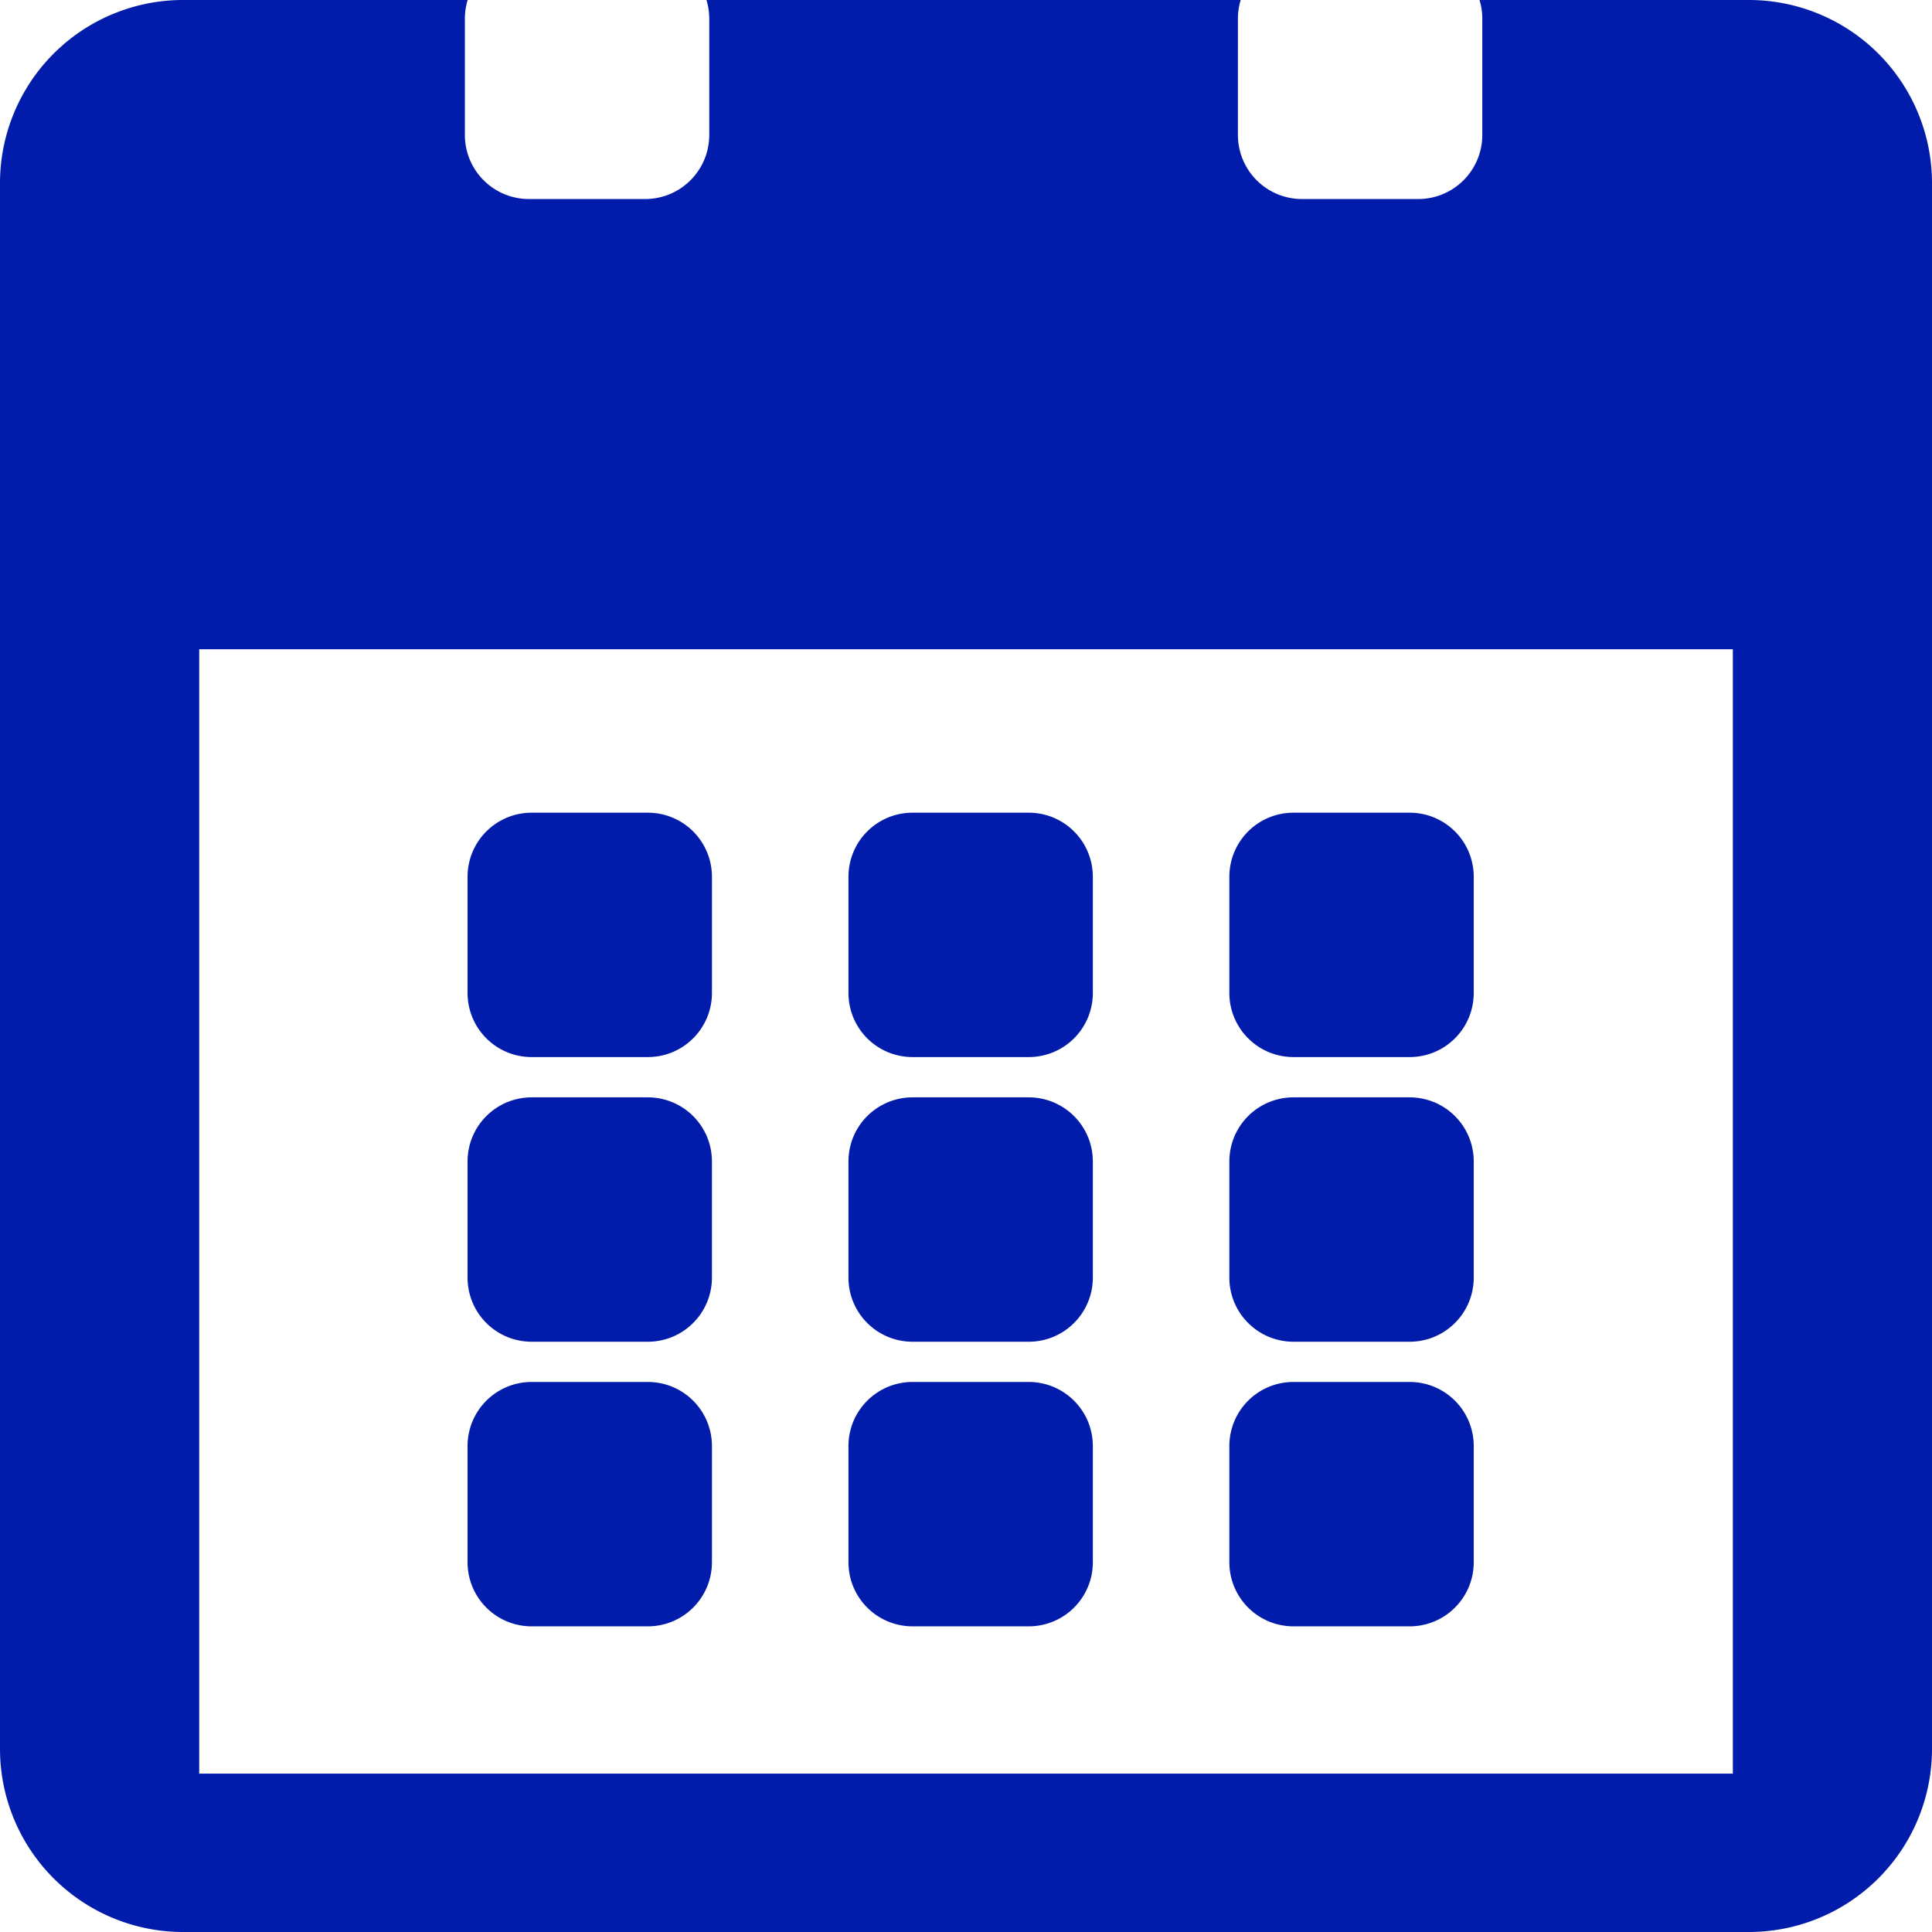
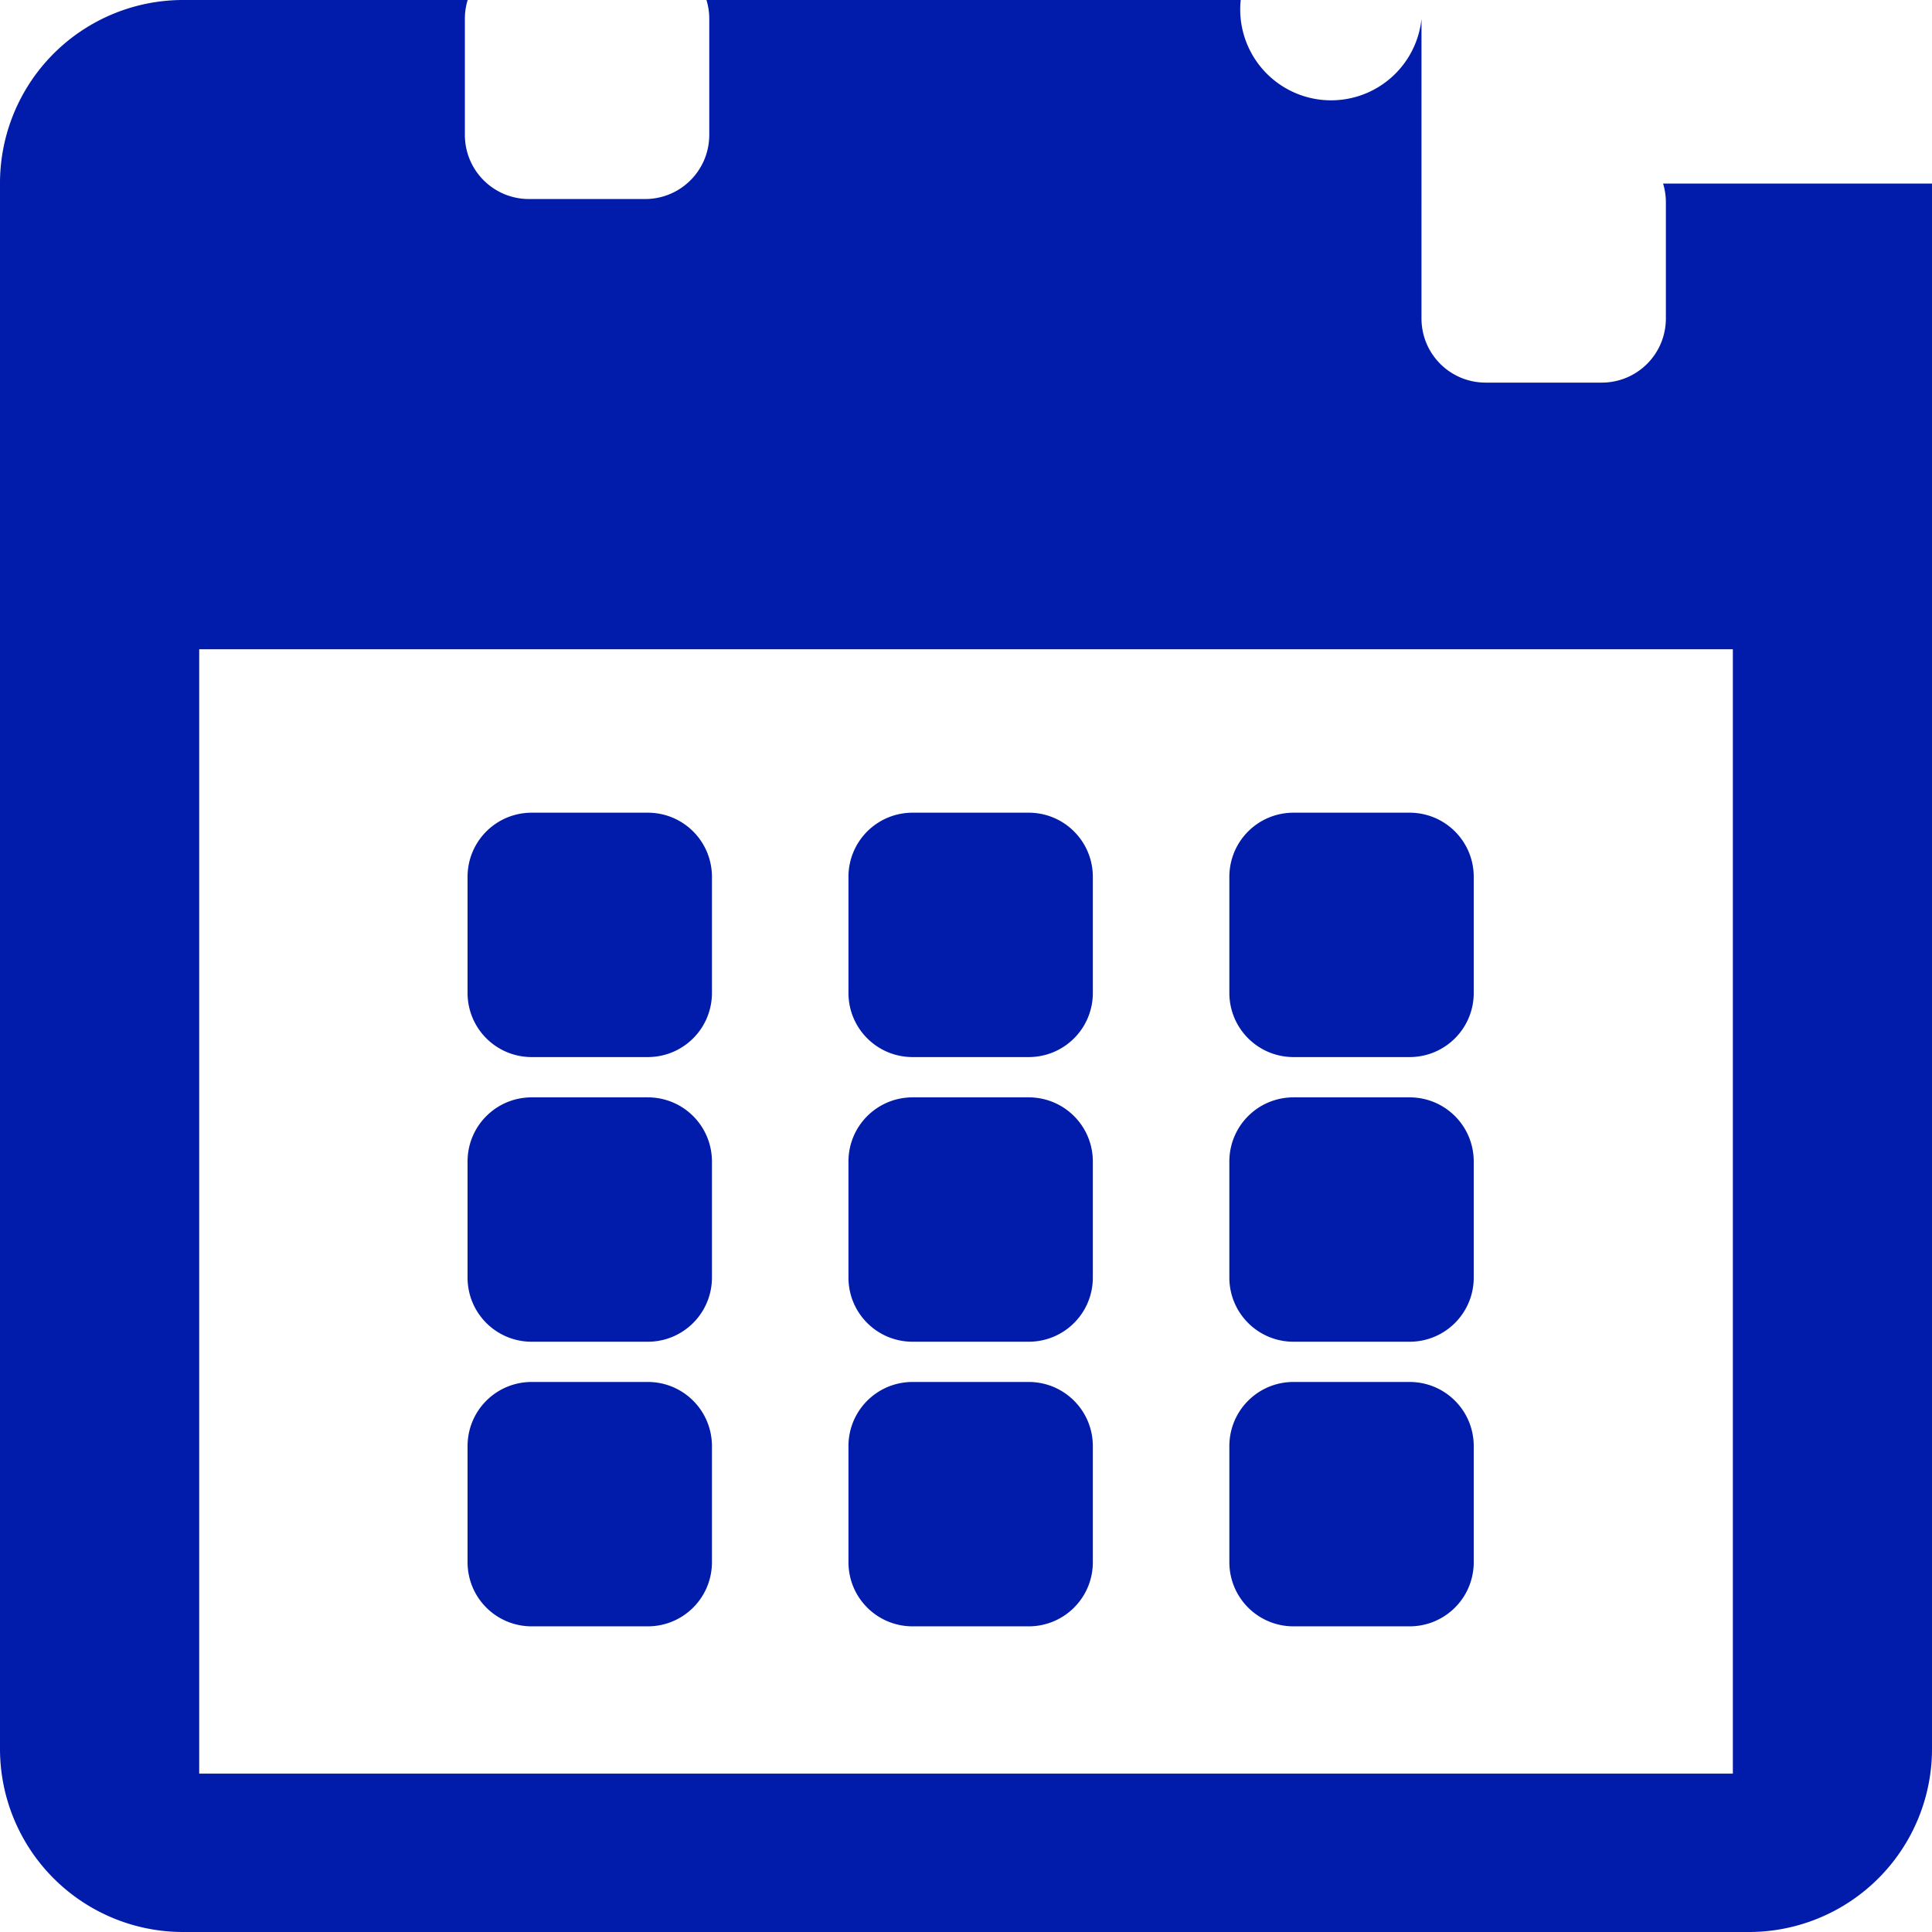
<svg xmlns="http://www.w3.org/2000/svg" width="64" height="64" viewBox="0 0 33.867 33.867">
-   <path d="M3.219 0A3.21 3.21 0 0 0 0 3.218v27.43a3.21 3.21 0 0 0 3.219 3.219h27.43a3.21 3.21 0 0 0 3.218-3.219V3.218A3.21 3.21 0 0 0 30.649 0h-4.714a1.13 1.13 0 0 1 .049.331v2.032c0 .624-.502 1.126-1.126 1.126h-2.032c-.624 0-1.126-.502-1.126-1.126V.331A1.13 1.13 0 0 1 21.749 0h-9.365a1.13 1.13 0 0 1 .049.331v2.032c0 .624-.503 1.126-1.126 1.126H9.275c-.624 0-1.126-.502-1.126-1.126V.331A1.13 1.13 0 0 1 8.198 0zm.273 11.381h26.884v19.71H3.492zm5.83 2.865c-.624 0-1.126.502-1.126 1.126v2.032c0 .624.502 1.126 1.126 1.126h2.032c.624 0 1.126-.502 1.126-1.126v-2.032c0-.624-.502-1.126-1.126-1.126zm6.677 0c-.624 0-1.126.502-1.126 1.126v2.032c0 .624.502 1.126 1.126 1.126h2.032c.624 0 1.126-.502 1.126-1.126v-2.032c0-.624-.503-1.126-1.126-1.126zm6.677 0c-.624 0-1.126.502-1.126 1.126v2.032c0 .624.503 1.126 1.126 1.126h2.032c.624 0 1.126-.502 1.126-1.126v-2.032c0-.624-.502-1.126-1.126-1.126zm-13.354 4.99c-.624 0-1.126.502-1.126 1.126v2.032c0 .624.502 1.126 1.126 1.126h2.032c.624 0 1.126-.503 1.126-1.126v-2.032c0-.624-.502-1.126-1.126-1.126zm6.677 0c-.624 0-1.126.502-1.126 1.126v2.032c0 .624.502 1.126 1.126 1.126h2.032c.624 0 1.126-.503 1.126-1.126v-2.032c0-.624-.503-1.126-1.126-1.126zm6.677 0c-.624 0-1.126.502-1.126 1.126v2.032c0 .624.503 1.126 1.126 1.126h2.032c.624 0 1.126-.503 1.126-1.126v-2.032c0-.624-.502-1.126-1.126-1.126zM9.322 24.225c-.624 0-1.126.502-1.126 1.126v2.032c0 .624.502 1.126 1.126 1.126h2.032c.624 0 1.126-.502 1.126-1.126v-2.032c0-.624-.502-1.126-1.126-1.126zm6.677 0c-.624 0-1.126.502-1.126 1.126v2.032c0 .624.502 1.126 1.126 1.126h2.032c.624 0 1.126-.502 1.126-1.126v-2.032c0-.624-.503-1.126-1.126-1.126zm6.677 0c-.624 0-1.126.502-1.126 1.126v2.032c0 .624.503 1.126 1.126 1.126h2.032c.624 0 1.126-.502 1.126-1.126v-2.032c0-.624-.502-1.126-1.126-1.126z" fill="#011caa" />
+   <path d="M3.219 0A3.21 3.21 0 0 0 0 3.218v27.43a3.21 3.21 0 0 0 3.219 3.219h27.43a3.21 3.21 0 0 0 3.218-3.219V3.218h-4.714a1.13 1.13 0 0 1 .049.331v2.032c0 .624-.502 1.126-1.126 1.126h-2.032c-.624 0-1.126-.502-1.126-1.126V.331A1.13 1.13 0 0 1 21.749 0h-9.365a1.13 1.13 0 0 1 .049.331v2.032c0 .624-.503 1.126-1.126 1.126H9.275c-.624 0-1.126-.502-1.126-1.126V.331A1.13 1.13 0 0 1 8.198 0zm.273 11.381h26.884v19.71H3.492zm5.83 2.865c-.624 0-1.126.502-1.126 1.126v2.032c0 .624.502 1.126 1.126 1.126h2.032c.624 0 1.126-.502 1.126-1.126v-2.032c0-.624-.502-1.126-1.126-1.126zm6.677 0c-.624 0-1.126.502-1.126 1.126v2.032c0 .624.502 1.126 1.126 1.126h2.032c.624 0 1.126-.502 1.126-1.126v-2.032c0-.624-.503-1.126-1.126-1.126zm6.677 0c-.624 0-1.126.502-1.126 1.126v2.032c0 .624.503 1.126 1.126 1.126h2.032c.624 0 1.126-.502 1.126-1.126v-2.032c0-.624-.502-1.126-1.126-1.126zm-13.354 4.99c-.624 0-1.126.502-1.126 1.126v2.032c0 .624.502 1.126 1.126 1.126h2.032c.624 0 1.126-.503 1.126-1.126v-2.032c0-.624-.502-1.126-1.126-1.126zm6.677 0c-.624 0-1.126.502-1.126 1.126v2.032c0 .624.502 1.126 1.126 1.126h2.032c.624 0 1.126-.503 1.126-1.126v-2.032c0-.624-.503-1.126-1.126-1.126zm6.677 0c-.624 0-1.126.502-1.126 1.126v2.032c0 .624.503 1.126 1.126 1.126h2.032c.624 0 1.126-.503 1.126-1.126v-2.032c0-.624-.502-1.126-1.126-1.126zM9.322 24.225c-.624 0-1.126.502-1.126 1.126v2.032c0 .624.502 1.126 1.126 1.126h2.032c.624 0 1.126-.502 1.126-1.126v-2.032c0-.624-.502-1.126-1.126-1.126zm6.677 0c-.624 0-1.126.502-1.126 1.126v2.032c0 .624.502 1.126 1.126 1.126h2.032c.624 0 1.126-.502 1.126-1.126v-2.032c0-.624-.503-1.126-1.126-1.126zm6.677 0c-.624 0-1.126.502-1.126 1.126v2.032c0 .624.503 1.126 1.126 1.126h2.032c.624 0 1.126-.502 1.126-1.126v-2.032c0-.624-.502-1.126-1.126-1.126z" fill="#011caa" />
</svg>